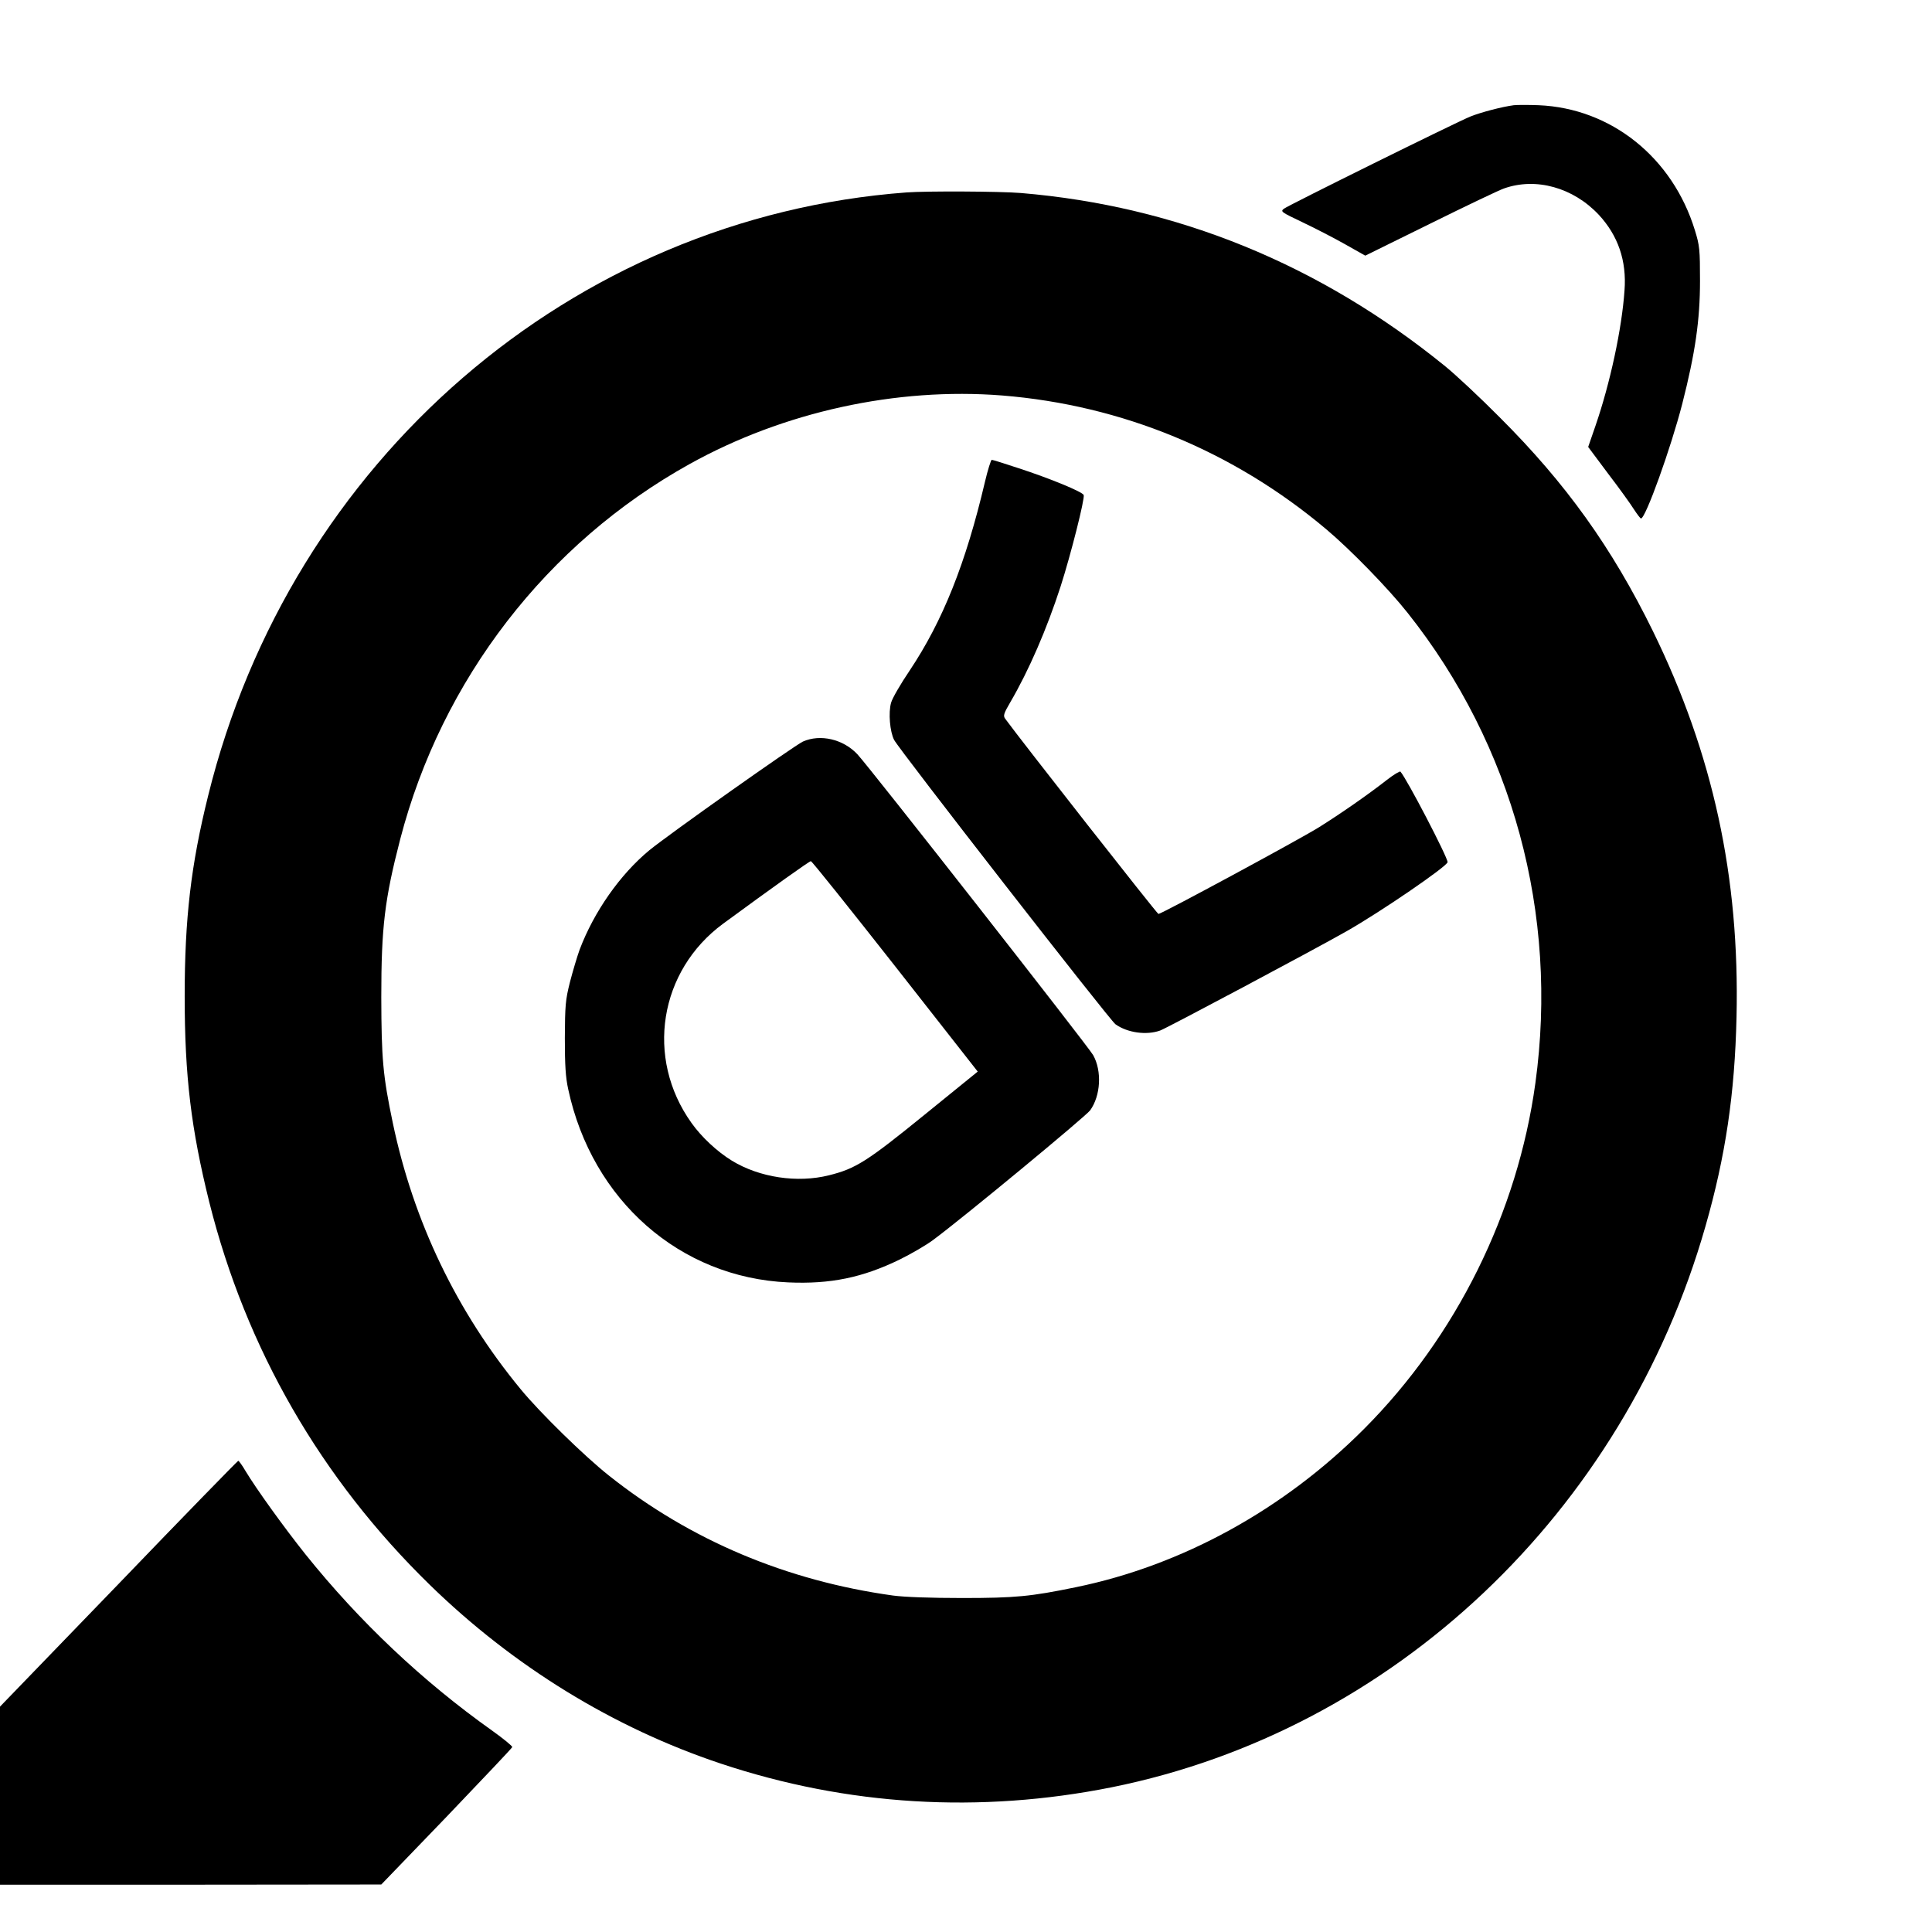
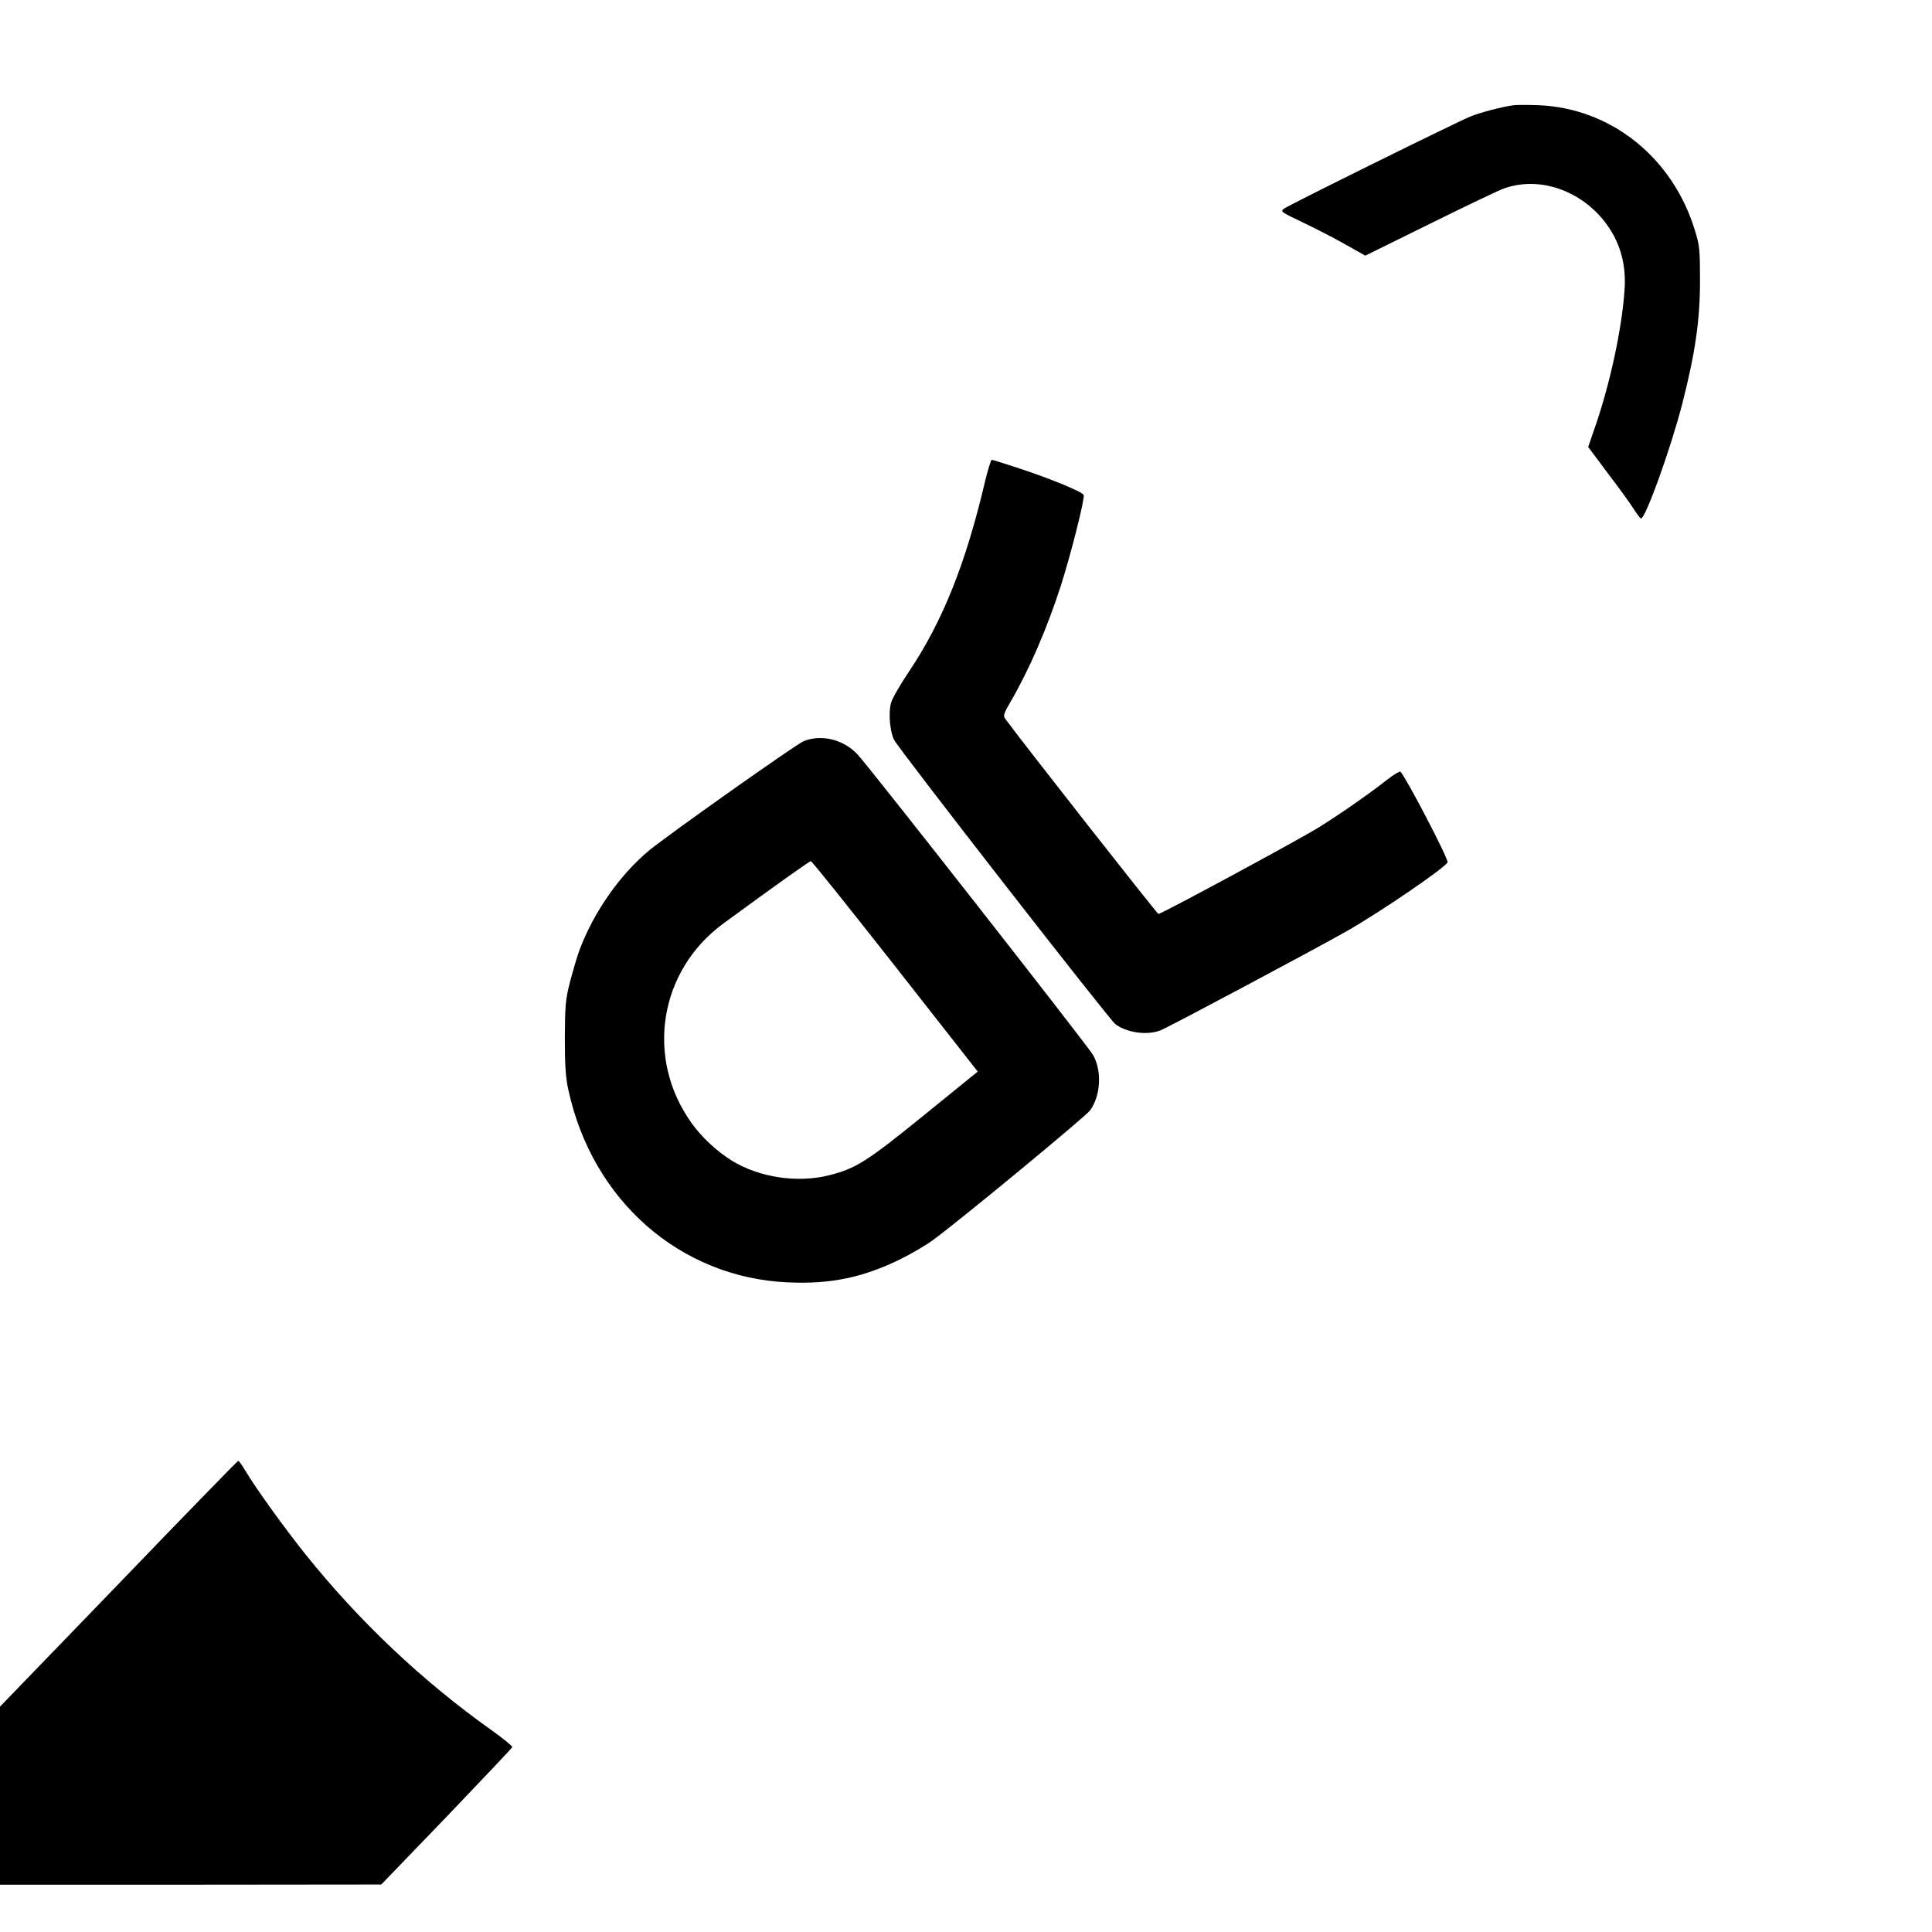
<svg xmlns="http://www.w3.org/2000/svg" version="1.0" width="1021pt" height="1021pt" viewBox="0 0 1021 1021" preserveAspectRatio="xMidYMid meet">
  <g transform="translate(0,1021) scale(0.1,-0.1)" fill="#000000" stroke="none">
    <path d="M8000 9654 c-61 -8 -173 -37 -230 -60 -76 -31 -960 -468 -985 -487 -19 -15 -14 -18 95 -70 63 -30 165 -82 225 -116 l110 -62 345 170 c190 94 364 177 388 185 169 60 366 5 501 -139 102 -110 148 -243 136 -400 -14 -203 -76 -490 -153 -714 l-39 -113 106 -142 c59 -77 120 -162 136 -188 17 -26 33 -47 37 -48 24 -1 158 372 218 605 69 270 94 444 94 650 0 167 -2 187 -27 268 -118 385 -443 645 -826 661 -53 2 -112 2 -131 0z" />
-     <path d="M4790 9193 c-1767 -132 -3253 -1416 -3690 -3188 -91 -366 -124 -650 -124 -1060 0 -422 34 -701 130 -1088 194 -774 589 -1460 1165 -2022 442 -431 971 -756 1538 -945 669 -223 1368 -265 2067 -125 1487 300 2705 1451 3137 2965 106 370 155 701 164 1106 17 740 -124 1389 -442 2039 -216 440 -459 780 -810 1130 -104 105 -234 226 -287 269 -663 539 -1418 847 -2243 916 -110 9 -498 11 -605 3z m506 -1073 c633 -51 1223 -294 1714 -708 126 -106 327 -312 429 -441 556 -700 798 -1592 675 -2485 -94 -684 -418 -1338 -904 -1826 -425 -427 -963 -723 -1525 -838 -237 -49 -319 -57 -600 -57 -169 0 -305 5 -365 13 -564 78 -1073 293 -1502 634 -129 102 -365 333 -466 456 -339 411 -567 887 -676 1407 -53 253 -60 339 -61 665 0 371 18 518 100 835 219 843 775 1564 1530 1983 497 276 1093 406 1651 362z" />
    <path d="M5205 7663 c-101 -430 -223 -735 -398 -997 -48 -71 -92 -147 -98 -170 -15 -53 -6 -153 16 -196 26 -51 1140 -1482 1170 -1503 63 -45 164 -59 236 -33 34 12 804 422 984 524 180 102 535 345 535 366 0 27 -217 443 -249 478 -3 4 -35 -15 -71 -43 -101 -79 -245 -179 -360 -251 -108 -67 -832 -458 -848 -458 -7 0 -731 923 -810 1032 -11 15 -8 27 26 85 100 171 194 389 267 614 54 168 129 465 122 483 -7 17 -176 87 -345 142 -72 24 -136 44 -141 44 -4 0 -21 -53 -36 -117z" />
    <path d="M4243 6291 c-48 -23 -703 -486 -811 -574 -155 -128 -293 -325 -369 -526 -13 -36 -36 -113 -51 -171 -24 -95 -26 -124 -27 -295 0 -145 4 -209 18 -272 126 -587 591 -995 1162 -1020 223 -10 393 25 590 121 61 30 140 76 176 103 156 115 804 651 830 685 56 78 63 208 16 292 -25 45 -1183 1523 -1246 1590 -75 80 -196 108 -288 67z m488 -1188 l436 -556 -281 -228 c-304 -247 -364 -285 -505 -320 -167 -42 -367 -12 -513 77 -78 48 -160 124 -214 200 -245 343 -171 804 168 1053 270 198 454 329 463 330 6 0 206 -251 446 -556z" />
    <path d="M627 1840 l-627 -649 0 -471 0 -470 1008 0 1007 1 345 358 c189 198 346 363 347 368 2 5 -46 44 -106 87 -369 262 -701 576 -986 931 -114 143 -261 347 -318 442 -17 29 -34 53 -38 53 -3 0 -288 -292 -632 -650z" />
  </g>
</svg>